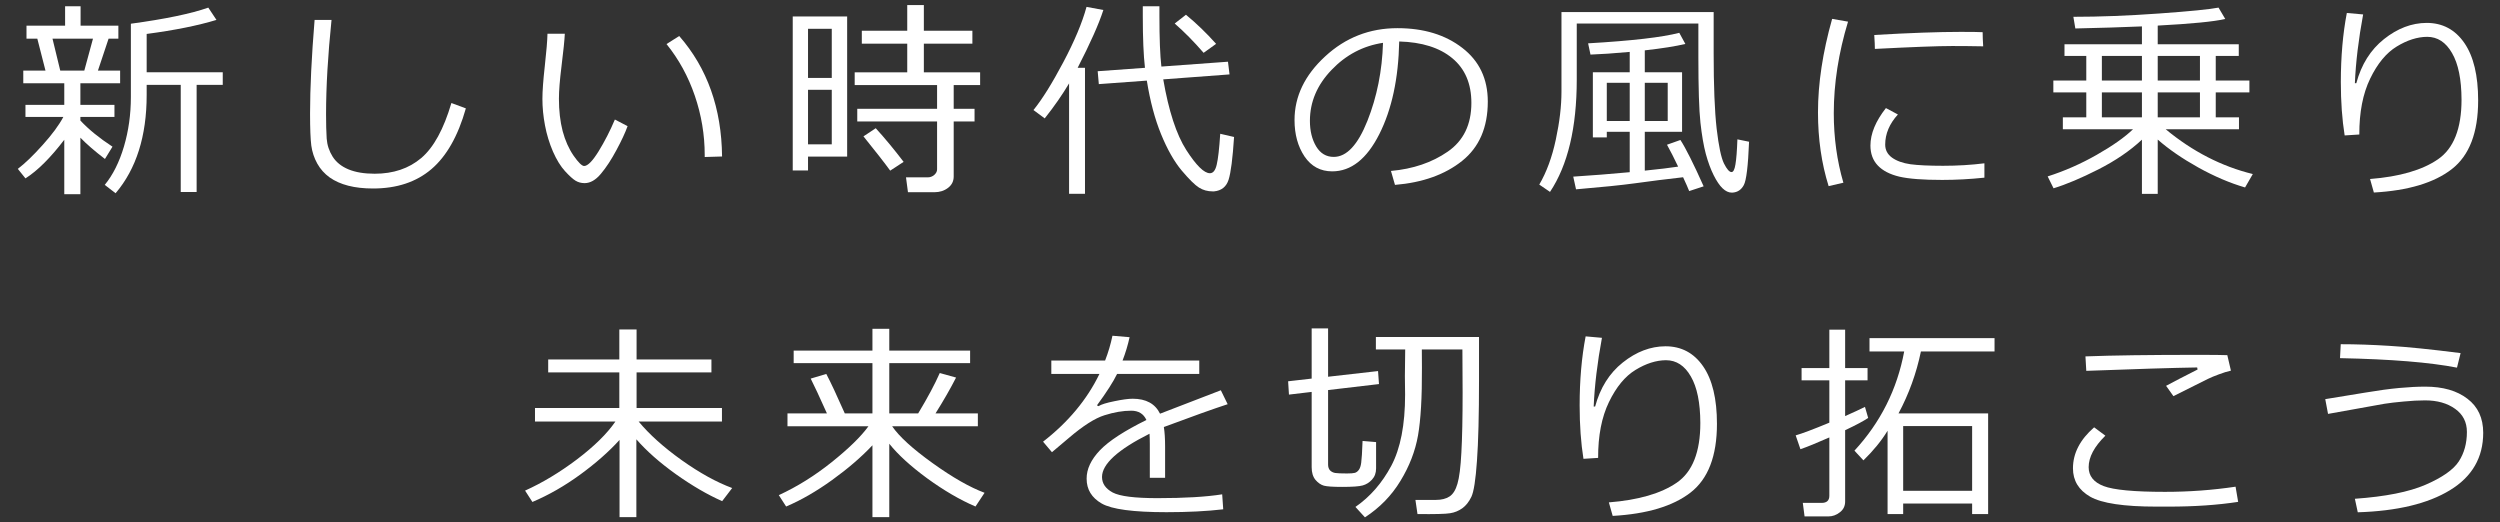
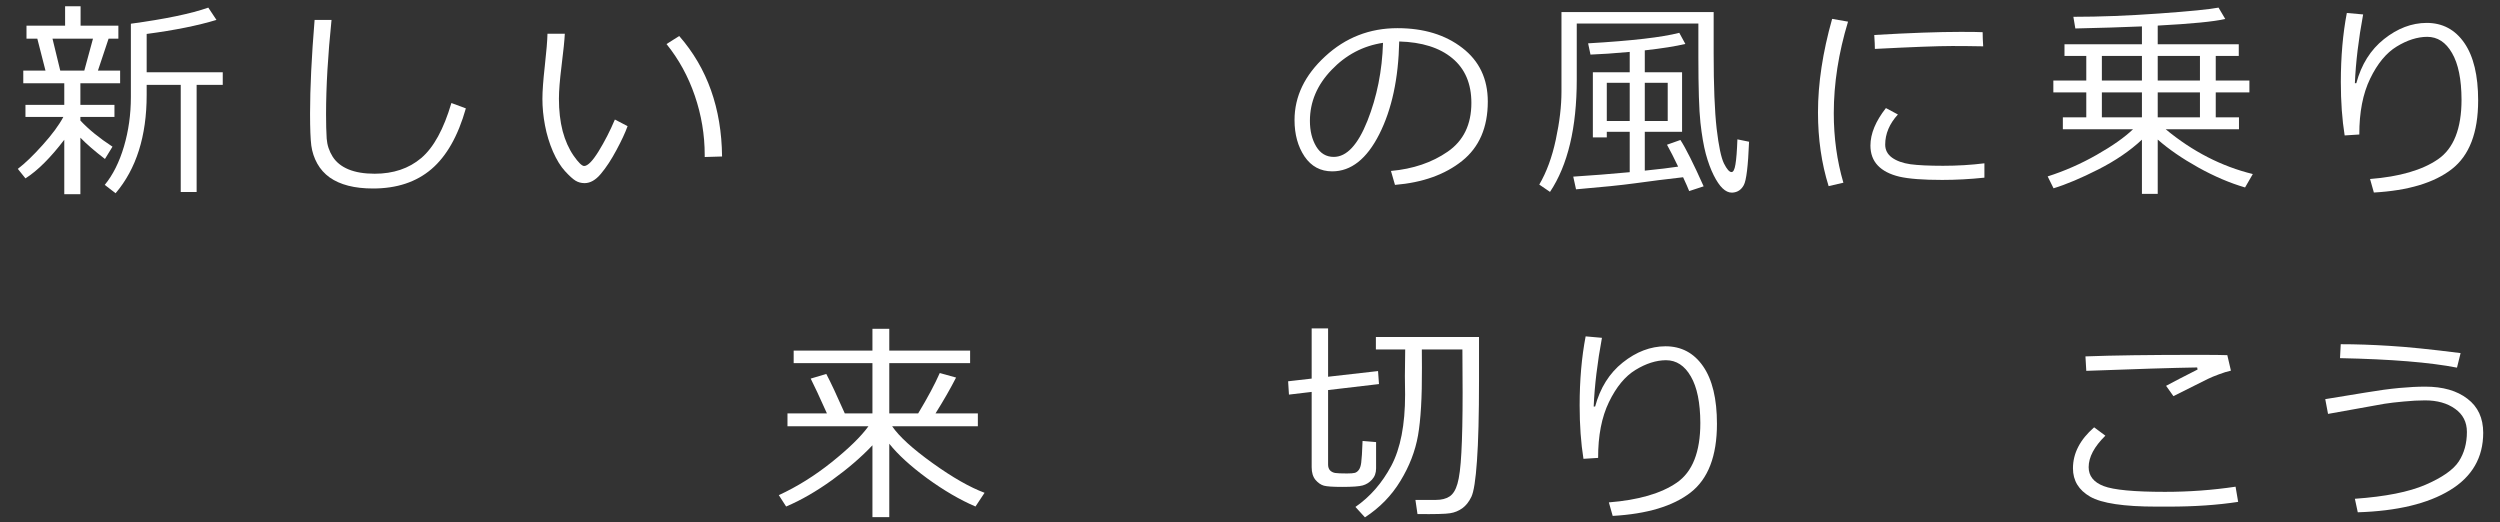
<svg xmlns="http://www.w3.org/2000/svg" width="201" height="42" viewBox="0 0 201 42" fill="none">
  <rect x="0" y="0" width="201" height="42" fill="#333333" stroke="none" />
  <path d="M197.832 28.389L197.542 29.559C195.367 29.133 192.232 28.878 188.137 28.795L188.195 27.675C189.412 27.675 190.724 27.719 192.13 27.808C193.535 27.891 195.436 28.084 197.832 28.389ZM189.565 41.188L189.332 40.101C191.784 39.929 193.679 39.553 195.018 38.972C196.357 38.391 197.246 37.769 197.683 37.105C198.12 36.435 198.339 35.644 198.339 34.73C198.339 33.939 198.023 33.319 197.392 32.871C196.761 32.417 195.956 32.19 194.977 32.19C194.451 32.19 193.878 32.221 193.258 32.282C192.639 32.337 192.121 32.398 191.706 32.464C191.291 32.531 189.78 32.802 187.174 33.278L186.95 32.091L190.195 31.56C191.219 31.388 192.118 31.266 192.893 31.194C193.673 31.122 194.373 31.086 194.993 31.086C196.41 31.086 197.539 31.41 198.38 32.058C199.227 32.7 199.65 33.613 199.65 34.797C199.65 36.789 198.759 38.328 196.977 39.412C195.201 40.497 192.73 41.089 189.565 41.188Z" fill="white" />
  <path d="M179.366 29.8C179.084 29.861 178.76 29.96 178.395 30.099C178.035 30.231 177.736 30.356 177.499 30.472C177.261 30.583 176.342 31.042 174.743 31.85L174.153 31.02C174.707 30.721 175.551 30.284 176.685 29.709L176.652 29.543C174.671 29.576 171.699 29.667 167.737 29.816L167.67 28.654C169.856 28.571 172.853 28.53 176.66 28.53C177.872 28.53 178.677 28.538 179.076 28.555L179.366 29.8ZM179.947 40.35C178.293 40.605 176.431 40.732 174.361 40.732H173.381C170.758 40.732 168.982 40.466 168.052 39.935C167.128 39.404 166.666 38.643 166.666 37.652C166.666 36.446 167.233 35.347 168.368 34.357L169.272 35.029C168.376 35.909 167.928 36.753 167.928 37.561C167.928 38.264 168.329 38.77 169.131 39.08C169.939 39.39 171.583 39.545 174.062 39.545C175.988 39.545 177.88 39.407 179.74 39.13L179.947 40.35Z" fill="white" />
-   <path d="M150.201 33.602C149.852 33.84 149.235 34.169 148.349 34.589V40.325C148.349 40.685 148.208 40.973 147.926 41.188C147.649 41.41 147.34 41.52 146.996 41.52H145.087L144.946 40.433H146.457C146.872 40.433 147.079 40.242 147.079 39.86V35.17C146.061 35.619 145.286 35.934 144.755 36.117L144.373 35.004C144.894 34.855 145.796 34.515 147.079 33.983V30.58H144.847V29.592H147.079V26.504H148.349V29.592H150.151V30.58H148.349V33.452C149.014 33.159 149.545 32.913 149.943 32.713L150.201 33.602ZM160.361 28.256H154.442C154.077 30.016 153.477 31.676 152.641 33.236H159.846V41.33H158.559V40.483H153.015V41.33H151.761V34.631C151.269 35.439 150.621 36.233 149.819 37.013L149.097 36.233C151.194 33.964 152.528 31.305 153.098 28.256H150.308V27.185H160.361V28.256ZM158.559 39.462V34.257H153.015V39.462H158.559Z" fill="white" />
  <path d="M129.66 41.479L129.352 40.392C131.732 40.203 133.553 39.675 134.814 38.806C136.076 37.937 136.707 36.338 136.707 34.008C136.701 32.376 136.447 31.128 135.943 30.265C135.445 29.396 134.778 28.961 133.943 28.961C133.151 28.967 132.335 29.227 131.494 29.742C130.658 30.251 129.947 31.111 129.361 32.323C128.774 33.535 128.484 35.032 128.489 36.814L127.31 36.889C127.106 35.616 127.003 34.185 127.003 32.597C127.003 30.566 127.164 28.715 127.485 27.044L128.796 27.16C128.425 29.163 128.204 31.006 128.132 32.688H128.248C128.652 31.183 129.394 30.002 130.473 29.144C131.558 28.281 132.7 27.846 133.901 27.841C135.18 27.841 136.189 28.378 136.931 29.451C137.673 30.525 138.043 32.066 138.043 34.075C138.043 36.665 137.335 38.507 135.918 39.603C134.502 40.699 132.415 41.324 129.66 41.479Z" fill="white" />
  <path d="M105.458 31.51L103.632 31.726L103.565 30.655L105.458 30.439V26.405H106.778V30.29L110.795 29.833L110.87 30.879L106.778 31.36V37.345C106.778 37.539 106.827 37.694 106.927 37.81C107.032 37.921 107.17 37.993 107.342 38.026C107.519 38.053 107.837 38.067 108.297 38.067C108.595 38.067 108.806 38.051 108.927 38.018C109.049 37.984 109.157 37.904 109.251 37.777C109.345 37.65 109.409 37.456 109.442 37.196C109.481 36.93 109.517 36.349 109.55 35.453L110.637 35.544V37.661C110.637 38.026 110.527 38.328 110.305 38.565C110.09 38.798 109.841 38.953 109.558 39.03C109.282 39.108 108.731 39.147 107.906 39.147C107.165 39.147 106.675 39.113 106.437 39.047C106.199 38.98 105.975 38.825 105.765 38.582C105.56 38.333 105.458 37.995 105.458 37.569V31.51ZM109.741 41.595L108.977 40.757C110.156 39.943 111.116 38.842 111.858 37.453C112.599 36.059 112.97 34.152 112.97 31.734L112.953 30.248C112.953 29.999 112.962 29.282 112.978 28.098H110.621V27.094H118.913V30.564C118.913 33.375 118.858 35.541 118.747 37.063C118.642 38.579 118.493 39.539 118.299 39.943C118.105 40.347 117.862 40.654 117.569 40.865C117.275 41.075 116.949 41.208 116.589 41.263C116.229 41.324 115.355 41.346 113.966 41.33L113.8 40.192H115.46C115.897 40.192 116.257 40.101 116.539 39.919C116.822 39.736 117.035 39.395 117.178 38.898C117.328 38.394 117.433 37.561 117.494 36.399C117.56 35.231 117.594 33.624 117.594 31.576L117.577 28.098H114.315L114.323 29.584C114.334 31.947 114.229 33.757 114.008 35.013C113.786 36.269 113.316 37.486 112.596 38.665C111.883 39.844 110.931 40.821 109.741 41.595Z" fill="white" />
-   <path d="M93.674 38.416H92.445V35.693C92.445 35.372 92.437 35.099 92.421 34.872C89.875 36.15 88.602 37.309 88.602 38.35C88.602 38.87 88.887 39.285 89.457 39.595C90.027 39.899 91.228 40.051 93.06 40.051C95.234 40.051 96.969 39.949 98.264 39.744L98.347 40.948C97.03 41.103 95.508 41.18 93.782 41.18C91.12 41.18 89.385 40.948 88.577 40.483C87.769 40.018 87.365 39.354 87.365 38.491C87.36 37.721 87.714 36.961 88.428 36.208C89.147 35.455 90.395 34.642 92.171 33.768C91.945 33.27 91.538 33.02 90.951 33.02C90.287 33.02 89.571 33.142 88.801 33.386C88.038 33.624 87.089 34.227 85.954 35.195L84.576 36.357L83.862 35.511C85.888 33.939 87.399 32.124 88.395 30.065H84.526V28.986H88.851C89.106 28.328 89.302 27.664 89.441 26.994L90.819 27.11C90.68 27.747 90.492 28.372 90.254 28.986H96.421V30.065H89.814C89.504 30.702 88.965 31.543 88.195 32.589L88.32 32.655C88.536 32.517 88.962 32.384 89.598 32.257C90.235 32.124 90.724 32.058 91.067 32.058C92.141 32.058 92.874 32.459 93.267 33.261L98.156 31.377L98.704 32.498C97.553 32.874 95.843 33.485 93.574 34.332C93.641 34.747 93.674 35.27 93.674 35.901V38.416Z" fill="white" />
  <path d="M63.205 40.724L62.616 39.81C64.082 39.135 65.502 38.25 66.874 37.154C68.246 36.053 69.229 35.093 69.821 34.274H63.313V33.236H66.484C65.886 31.903 65.452 30.97 65.181 30.439L66.434 30.065C66.783 30.724 67.278 31.781 67.92 33.236H70.144V29.194H63.811V28.189H70.144V26.438H71.498V28.189H77.997V29.194H71.498V33.236H73.822C74.591 31.958 75.169 30.876 75.557 29.991L76.868 30.356C76.425 31.225 75.875 32.185 75.216 33.236H78.62V34.274H71.73C72.294 35.099 73.379 36.086 74.984 37.237C76.589 38.388 77.981 39.182 79.159 39.62L78.429 40.724C77.178 40.187 75.883 39.431 74.544 38.458C73.21 37.478 72.195 36.551 71.498 35.677V41.579H70.144V35.801C69.259 36.742 68.18 37.672 66.907 38.59C65.64 39.503 64.406 40.215 63.205 40.724Z" fill="white" />
-   <path d="M42.805 40.358L42.216 39.445C43.605 38.82 44.994 37.984 46.383 36.938C47.772 35.887 48.804 34.872 49.479 33.892H43.013V32.805H49.794V29.941H44.075V28.903H49.794V26.488H51.181V28.903H57.199V29.941H51.181V32.805H58.045V33.892H51.347C52.21 34.932 53.364 35.967 54.808 36.997C56.258 38.026 57.611 38.773 58.867 39.238L58.062 40.292C56.883 39.772 55.644 39.05 54.343 38.126C53.048 37.201 51.989 36.266 51.164 35.32V41.579H49.811V35.37C48.959 36.31 47.907 37.237 46.657 38.15C45.406 39.063 44.122 39.8 42.805 40.358Z" fill="white" />
  <path d="M190.859 15.479L190.552 14.392C192.932 14.204 194.753 13.675 196.014 12.806C197.276 11.937 197.907 10.338 197.907 8.008C197.901 6.376 197.647 5.128 197.143 4.265C196.645 3.396 195.978 2.961 195.143 2.961C194.351 2.967 193.535 3.227 192.694 3.742C191.858 4.251 191.147 5.111 190.561 6.323C189.974 7.535 189.684 9.032 189.689 10.814L188.51 10.889C188.306 9.616 188.203 8.185 188.203 6.597C188.203 4.566 188.364 2.715 188.685 1.044L189.996 1.16C189.625 3.163 189.404 5.006 189.332 6.688H189.448C189.852 5.183 190.594 4.002 191.673 3.144C192.758 2.281 193.9 1.846 195.101 1.841C196.38 1.841 197.389 2.378 198.131 3.451C198.873 4.525 199.243 6.066 199.243 8.075C199.243 10.665 198.535 12.507 197.118 13.603C195.702 14.699 193.615 15.324 190.859 15.479Z" fill="white" />
  <path d="M165.105 15.139L164.632 14.184C165.999 13.747 167.313 13.169 168.575 12.449C169.842 11.73 170.816 11.044 171.497 10.391H165.853V9.436H167.737V7.427H165.089V6.473H167.737V4.497H165.985V3.559H172.211V2.123C170.656 2.189 168.871 2.245 166.857 2.289L166.699 1.351C168.83 1.351 171.129 1.263 173.597 1.085C176.065 0.908 177.656 0.751 178.37 0.612L178.91 1.525C178.008 1.736 176.198 1.913 173.481 2.057V3.559H179.997V4.497H178.146V6.473H180.852V7.427H178.146V9.436H180.014V10.391H174.12C176.278 12.178 178.614 13.379 181.126 13.993L180.503 15.072C179.286 14.718 178.03 14.181 176.735 13.462C175.445 12.742 174.361 11.995 173.481 11.221V15.587H172.211V11.229C171.259 12.12 170.091 12.917 168.708 13.62C167.325 14.322 166.124 14.829 165.105 15.139ZM168.99 4.497V6.473H172.211V4.497H168.99ZM173.481 4.497V6.473H176.876V4.497H173.481ZM168.99 7.427V9.436H172.211V7.427H168.99ZM173.481 9.436H176.876V7.427H173.481V9.436Z" fill="white" />
  <path d="M148.208 14.69L147.021 14.964C146.451 13.144 146.166 11.168 146.166 9.038C146.166 6.713 146.545 4.207 147.304 1.517L148.582 1.741C147.818 4.259 147.436 6.713 147.436 9.104C147.436 11.069 147.694 12.931 148.208 14.69ZM159.448 3.725C158.568 3.708 157.738 3.7 156.957 3.7C155.812 3.7 153.739 3.778 150.74 3.933C150.74 3.684 150.724 3.31 150.69 2.812C153.54 2.646 155.856 2.563 157.638 2.563C158.523 2.563 159.113 2.571 159.406 2.588V2.663C159.406 2.917 159.42 3.271 159.448 3.725ZM159.547 14.284C158.391 14.405 157.259 14.466 156.152 14.466C154.614 14.466 153.463 14.378 152.699 14.201C151.941 14.018 151.365 13.719 150.973 13.304C150.58 12.889 150.383 12.355 150.383 11.702C150.383 10.75 150.798 9.746 151.628 8.689L152.591 9.204C151.911 9.951 151.57 10.759 151.57 11.627C151.57 12.059 151.753 12.408 152.118 12.673C152.489 12.939 152.981 13.116 153.596 13.205C154.215 13.288 155.092 13.329 156.227 13.329C157.378 13.329 158.485 13.263 159.547 13.13V14.284Z" fill="white" />
  <path d="M136.549 4.597V1.891H126.771V6.398C126.771 10.266 126.054 13.277 124.621 15.429L123.758 14.84C124.344 13.838 124.787 12.635 125.086 11.229C125.39 9.818 125.542 8.531 125.542 7.369V0.969H137.778V4.281C137.778 6.904 137.858 8.924 138.018 10.341C138.184 11.752 138.381 12.687 138.608 13.146C138.84 13.606 139.042 13.835 139.214 13.835C139.358 13.835 139.463 13.631 139.529 13.221C139.601 12.806 139.654 12.134 139.687 11.204L140.625 11.395C140.547 13.348 140.406 14.511 140.202 14.881C140.002 15.258 139.698 15.46 139.288 15.487H139.23C138.981 15.487 138.735 15.371 138.492 15.139C138.254 14.912 138.016 14.56 137.778 14.085C137.54 13.609 137.329 13.039 137.147 12.374C136.97 11.705 136.826 10.867 136.715 9.859C136.605 8.847 136.549 7.092 136.549 4.597ZM126.713 15.222L126.489 14.201C127.966 14.107 129.48 13.988 131.029 13.844V10.598H129.186V11.046H128.066V5.809H131.029V4.173C129.751 4.29 128.699 4.361 127.875 4.389L127.684 3.484C131.198 3.28 133.641 2.997 135.014 2.638L135.503 3.534C134.706 3.722 133.619 3.894 132.241 4.049V5.809H135.238V10.598H132.241V13.719C133.392 13.603 134.286 13.495 134.922 13.396C134.59 12.698 134.291 12.112 134.026 11.636L135.105 11.254C135.536 11.918 136.159 13.16 136.973 14.981L135.81 15.363C135.711 15.108 135.548 14.738 135.321 14.251C133.998 14.4 132.7 14.563 131.428 14.74C130.376 14.884 128.805 15.045 126.713 15.222ZM134.084 6.655H132.241V9.727H134.084V6.655ZM131.029 6.655H129.186V9.727H131.029V6.655Z" fill="white" />
  <path d="M112.156 14.865L111.833 13.744C113.615 13.584 115.136 13.066 116.398 12.192C117.665 11.318 118.299 10.012 118.299 8.274C118.299 6.724 117.787 5.526 116.763 4.68C115.745 3.833 114.323 3.385 112.497 3.335C112.436 6.312 111.902 8.797 110.895 10.789C109.888 12.781 108.626 13.777 107.11 13.777C106.169 13.777 105.427 13.379 104.885 12.582C104.348 11.78 104.08 10.803 104.08 9.652C104.08 7.754 104.899 6.049 106.537 4.539C108.175 3.022 110.115 2.264 112.356 2.264C114.464 2.264 116.202 2.793 117.569 3.85C118.935 4.901 119.619 6.34 119.619 8.166C119.619 10.247 118.93 11.838 117.552 12.939C116.174 14.04 114.376 14.682 112.156 14.865ZM111.194 3.443C109.589 3.686 108.208 4.414 107.052 5.626C105.895 6.832 105.317 8.196 105.317 9.718C105.317 10.526 105.485 11.212 105.823 11.777C106.161 12.336 106.631 12.615 107.234 12.615C108.269 12.615 109.171 11.65 109.94 9.718C110.709 7.781 111.127 5.69 111.194 3.443Z" fill="white" />
-   <path d="M99.219 11.013C99.108 12.729 98.962 13.874 98.779 14.45C98.596 15.02 98.203 15.332 97.6 15.388H97.509C97.088 15.388 96.718 15.285 96.397 15.081C96.076 14.881 95.611 14.422 95.002 13.703C94.399 12.978 93.848 12.007 93.35 10.789C92.852 9.572 92.47 8.136 92.205 6.481L88.345 6.763L88.254 5.726L92.055 5.452C91.939 4.45 91.881 3.067 91.881 1.301V0.504H93.217V1.251C93.217 3.094 93.27 4.461 93.375 5.352L98.729 4.962L98.854 5.983L93.525 6.381C93.962 8.916 94.579 10.808 95.376 12.059C96.178 13.304 96.812 13.927 97.276 13.927C97.537 13.927 97.719 13.697 97.824 13.238C97.935 12.778 98.029 11.951 98.107 10.756L99.219 11.013ZM88.71 0.803C88.356 1.91 87.667 3.459 86.643 5.452H87.233V15.579H85.954V6.705C85.412 7.618 84.759 8.556 83.995 9.519L83.091 8.847C83.788 7.989 84.585 6.713 85.481 5.02C86.383 3.321 87.008 1.833 87.357 0.554L88.71 0.803ZM97.775 3.526L96.77 4.248C95.995 3.352 95.221 2.566 94.446 1.891L95.351 1.185C96.197 1.882 97.005 2.663 97.775 3.526Z" fill="white" />
-   <path d="M75.133 15.454H73L72.842 14.259H74.594C74.787 14.259 74.959 14.195 75.108 14.068C75.263 13.935 75.341 13.786 75.341 13.62V9.768H68.924V8.747H75.341V6.838H68.717V5.817H72.942V3.509H69.29V2.472H72.942V0.405H74.278V2.472H78.18V3.509H74.278V5.817H78.802V6.838H76.677V8.747H78.354V9.768H76.677V14.192C76.677 14.569 76.525 14.873 76.221 15.105C75.916 15.338 75.554 15.454 75.133 15.454ZM64.965 12.59V13.703H63.736V1.326H68.111V12.59H64.965ZM66.874 2.314H64.965V6.265H66.874V2.314ZM64.965 7.22V11.602H66.874V7.22H64.965ZM71.572 13.719C71.152 13.138 70.435 12.22 69.422 10.963L70.41 10.308C71.168 11.143 71.915 12.045 72.651 13.014L71.572 13.719Z" fill="white" />
  <path d="M50.458 10.142C50.27 10.667 49.971 11.309 49.562 12.067C49.158 12.825 48.743 13.459 48.317 13.968C47.896 14.472 47.459 14.724 47.005 14.724C46.729 14.724 46.482 14.657 46.267 14.524C46.051 14.392 45.768 14.134 45.42 13.752C45.071 13.371 44.75 12.848 44.457 12.184C44.169 11.514 43.956 10.814 43.818 10.084C43.679 9.353 43.61 8.642 43.61 7.95C43.61 7.33 43.674 6.453 43.801 5.319C43.934 4.129 44.006 3.26 44.017 2.712H45.411C45.389 3.21 45.301 4.079 45.146 5.319C45.008 6.426 44.938 7.3 44.938 7.942C44.938 8.905 45.038 9.771 45.237 10.54C45.442 11.304 45.735 11.962 46.117 12.516C46.504 13.069 46.787 13.346 46.964 13.346C47.252 13.346 47.639 12.953 48.126 12.167C48.613 11.376 49.05 10.523 49.437 9.61L50.458 10.142ZM58.054 12.582L56.659 12.623V12.474C56.659 10.836 56.393 9.242 55.862 7.693C55.331 6.143 54.573 4.76 53.588 3.542L54.609 2.895C56.867 5.479 58.015 8.708 58.054 12.582Z" fill="white" />
  <path d="M37.455 8.714C36.829 10.927 35.908 12.554 34.69 13.595C33.473 14.635 31.907 15.155 29.992 15.155C29.245 15.155 28.581 15.081 28 14.931C27.419 14.782 26.921 14.56 26.506 14.267C26.091 13.968 25.759 13.598 25.51 13.155C25.261 12.707 25.1 12.222 25.028 11.702C24.962 11.182 24.929 10.322 24.929 9.121C24.929 7.079 25.05 4.572 25.294 1.6H26.655C26.362 4.45 26.215 6.979 26.215 9.187C26.215 9.956 26.232 10.606 26.265 11.138C26.304 11.663 26.464 12.15 26.747 12.599C27.034 13.047 27.46 13.387 28.025 13.62C28.589 13.852 29.289 13.968 30.125 13.968C31.625 13.968 32.872 13.548 33.868 12.707C34.865 11.86 35.673 10.385 36.292 8.282L37.455 8.714Z" fill="white" />
  <path d="M2.047 14.342L1.432 13.578C2.008 13.141 2.672 12.502 3.425 11.661C4.183 10.819 4.739 10.067 5.093 9.403H2.047V8.432H5.168V6.697H1.872V5.676H3.657L3.001 3.111H2.13V2.065H5.234V0.504H6.479V2.065H9.517V3.111H8.729L7.874 5.676H9.658V6.697H6.463V8.432H9.202V9.403H6.463V9.693C7.132 10.407 7.993 11.107 9.044 11.793L8.438 12.781C7.614 12.15 6.955 11.58 6.463 11.071V15.612H5.168V11.237C4.055 12.693 3.015 13.727 2.047 14.342ZM4.221 3.111L4.844 5.676H6.778L7.475 3.111H4.221ZM14.531 15.438V6.821H11.792V7.635C11.792 10.944 10.959 13.578 9.293 15.537L8.422 14.865C9.08 14.062 9.595 13.033 9.966 11.777C10.336 10.521 10.522 9.198 10.522 7.809V1.907C13.289 1.531 15.364 1.099 16.747 0.612L17.403 1.6C15.92 2.054 14.05 2.43 11.792 2.729V5.809H17.909V6.821H15.809V15.438H14.531Z" fill="white" />
</svg>